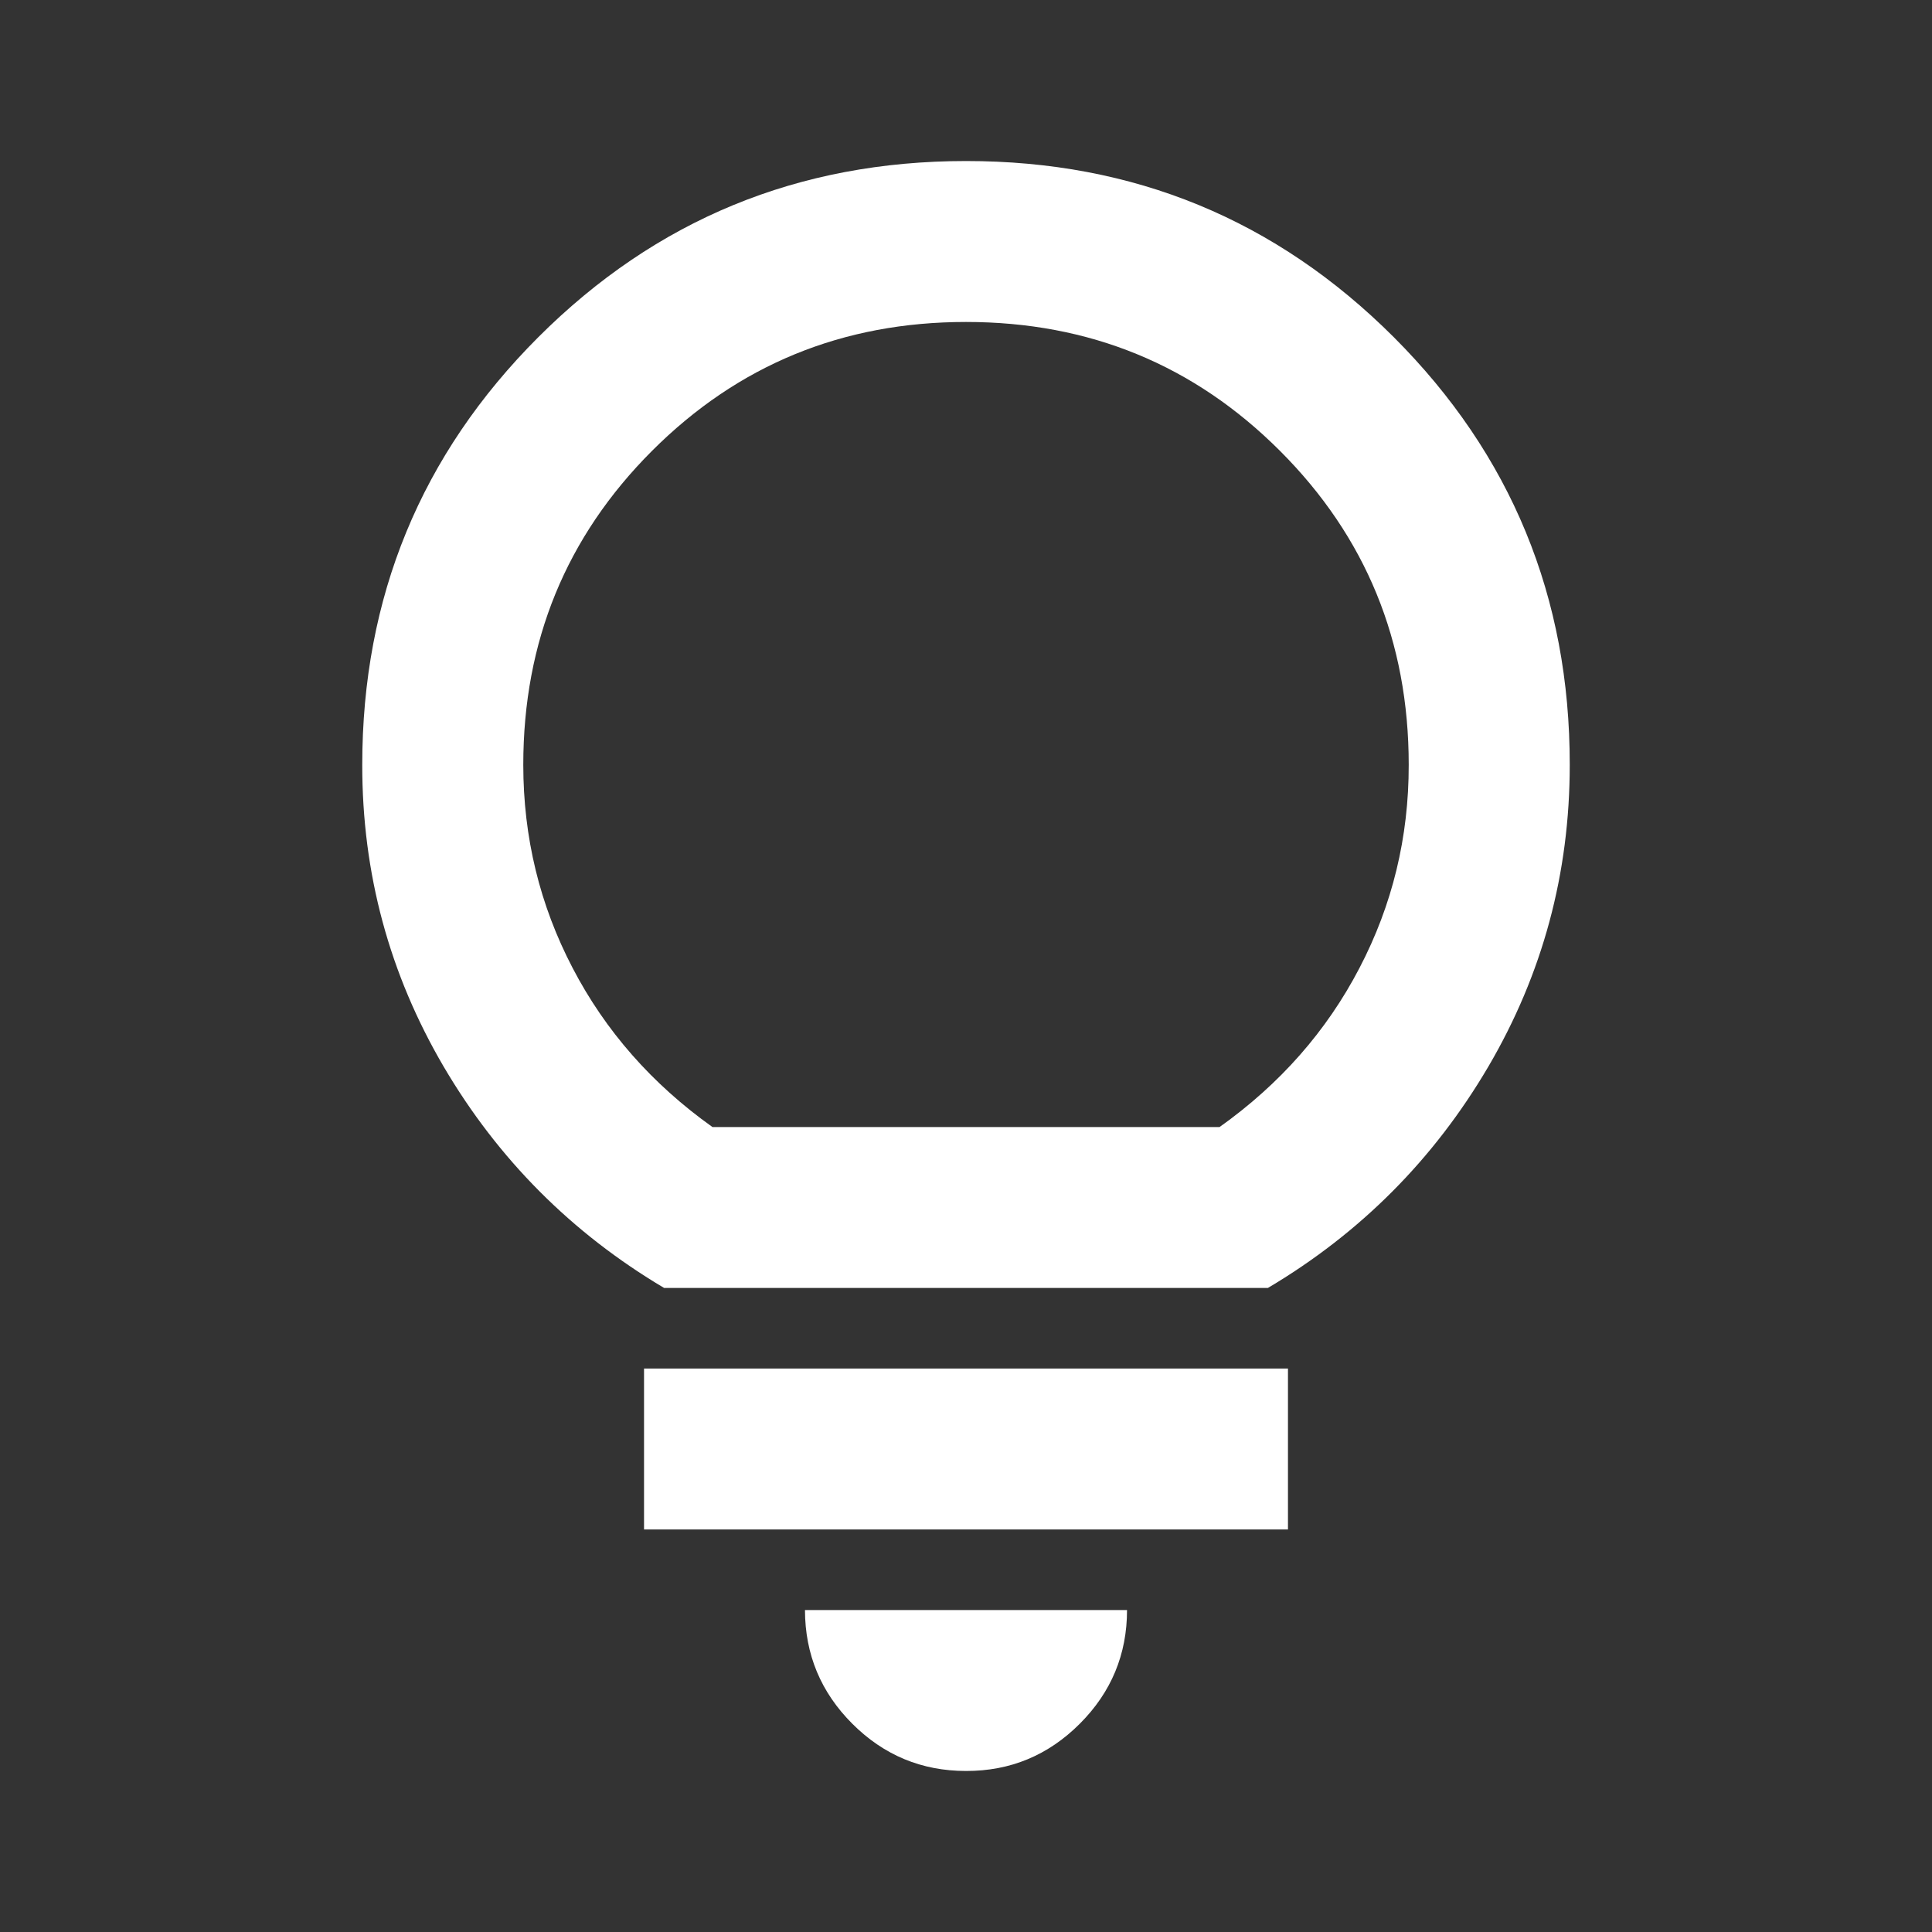
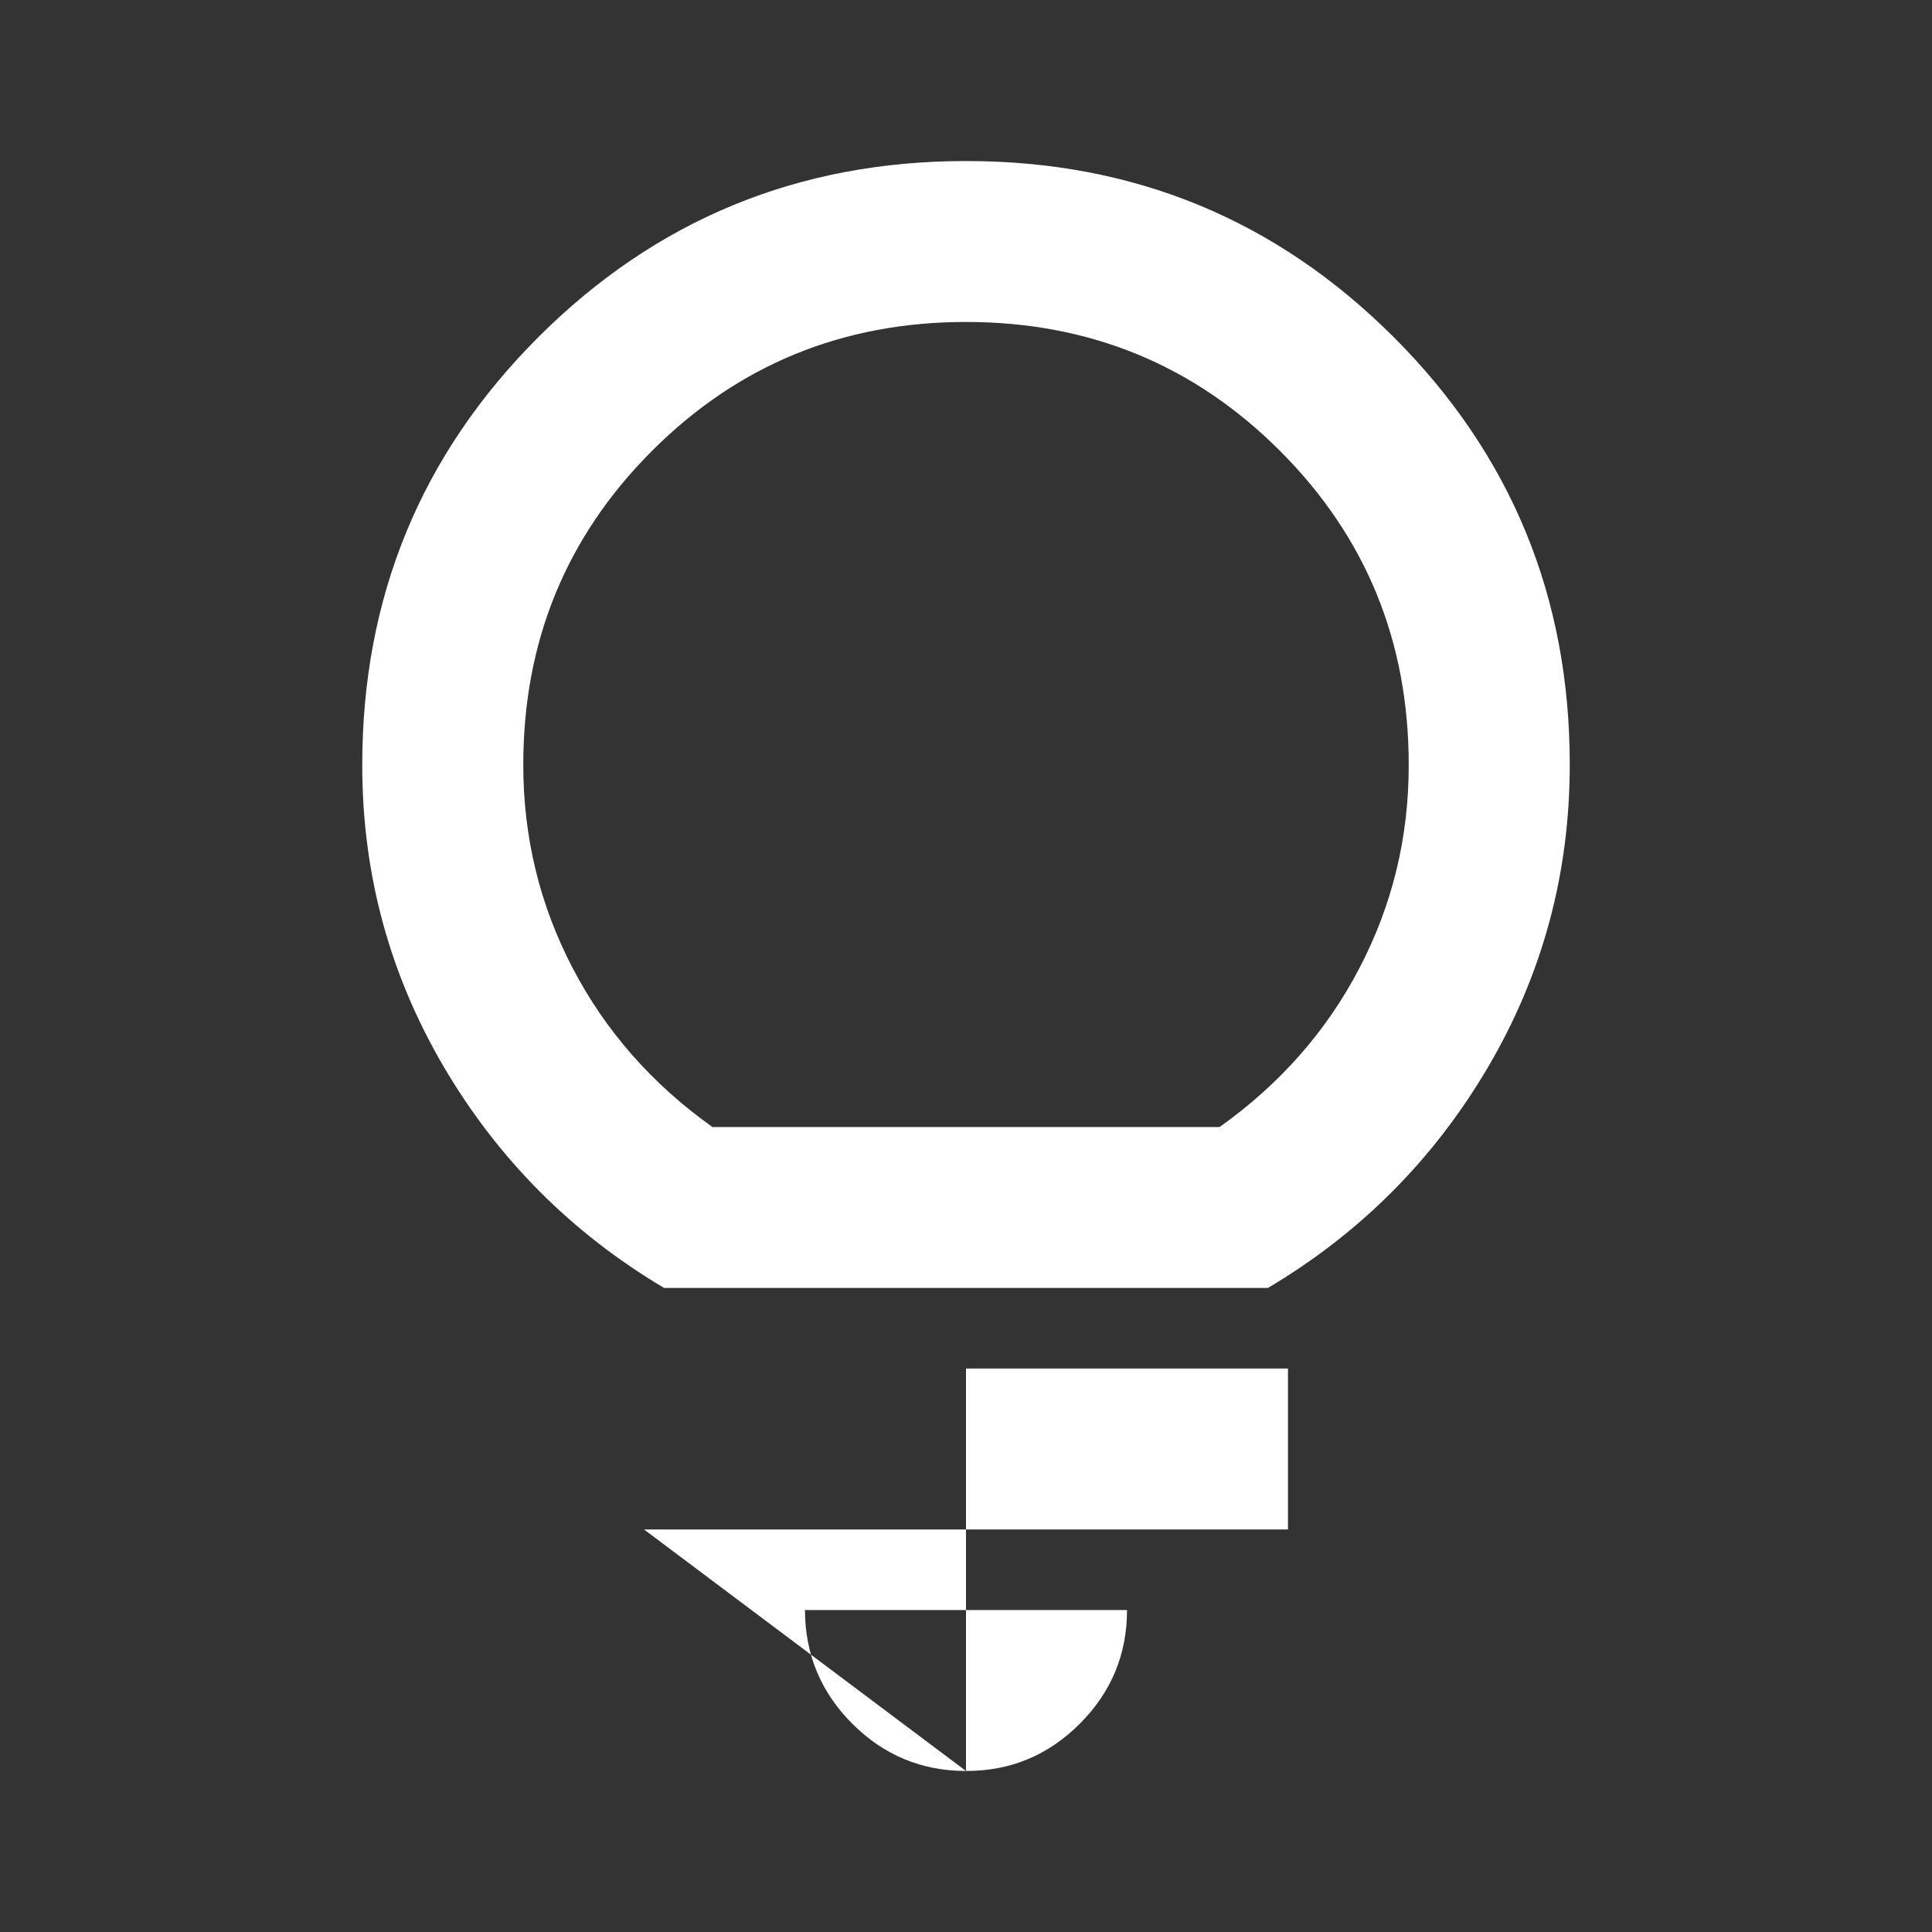
<svg xmlns="http://www.w3.org/2000/svg" width="20" height="20" viewBox="0 0 20 20" fill="none">
  <rect x="0" y="0" width="20" height="20" fill="#333333" stroke="none" />
-   <path d="M10 18.333C9.542 18.333 9.149 18.17 8.823 17.844C8.497 17.518 8.334 17.126 8.333 16.667H11.667C11.667 17.125 11.504 17.518 11.178 17.844C10.851 18.171 10.459 18.334 10 18.333ZM6.667 15.833V14.167H13.333V15.833H6.667ZM6.875 13.333C5.917 12.764 5.156 12 4.593 11.042C4.031 10.083 3.749 9.042 3.75 7.917C3.75 6.181 4.358 4.705 5.573 3.49C6.789 2.275 8.264 1.667 10 1.667C11.736 1.666 13.211 2.274 14.428 3.49C15.644 4.706 16.251 6.182 16.25 7.917C16.25 9.042 15.969 10.083 15.407 11.042C14.844 12 14.084 12.764 13.125 13.333H6.875ZM7.375 11.667H12.625C13.25 11.222 13.733 10.674 14.073 10.021C14.414 9.368 14.584 8.667 14.583 7.917C14.583 6.639 14.139 5.556 13.25 4.667C12.361 3.778 11.278 3.333 10 3.333C8.722 3.333 7.639 3.778 6.75 4.667C5.861 5.556 5.417 6.639 5.417 7.917C5.417 8.667 5.587 9.368 5.928 10.021C6.268 10.674 6.751 11.222 7.375 11.667Z" fill="white" />
+   <path d="M10 18.333C9.542 18.333 9.149 18.17 8.823 17.844C8.497 17.518 8.334 17.126 8.333 16.667H11.667C11.667 17.125 11.504 17.518 11.178 17.844C10.851 18.171 10.459 18.334 10 18.333ZV14.167H13.333V15.833H6.667ZM6.875 13.333C5.917 12.764 5.156 12 4.593 11.042C4.031 10.083 3.749 9.042 3.75 7.917C3.75 6.181 4.358 4.705 5.573 3.49C6.789 2.275 8.264 1.667 10 1.667C11.736 1.666 13.211 2.274 14.428 3.49C15.644 4.706 16.251 6.182 16.25 7.917C16.25 9.042 15.969 10.083 15.407 11.042C14.844 12 14.084 12.764 13.125 13.333H6.875ZM7.375 11.667H12.625C13.25 11.222 13.733 10.674 14.073 10.021C14.414 9.368 14.584 8.667 14.583 7.917C14.583 6.639 14.139 5.556 13.25 4.667C12.361 3.778 11.278 3.333 10 3.333C8.722 3.333 7.639 3.778 6.75 4.667C5.861 5.556 5.417 6.639 5.417 7.917C5.417 8.667 5.587 9.368 5.928 10.021C6.268 10.674 6.751 11.222 7.375 11.667Z" fill="white" />
</svg>